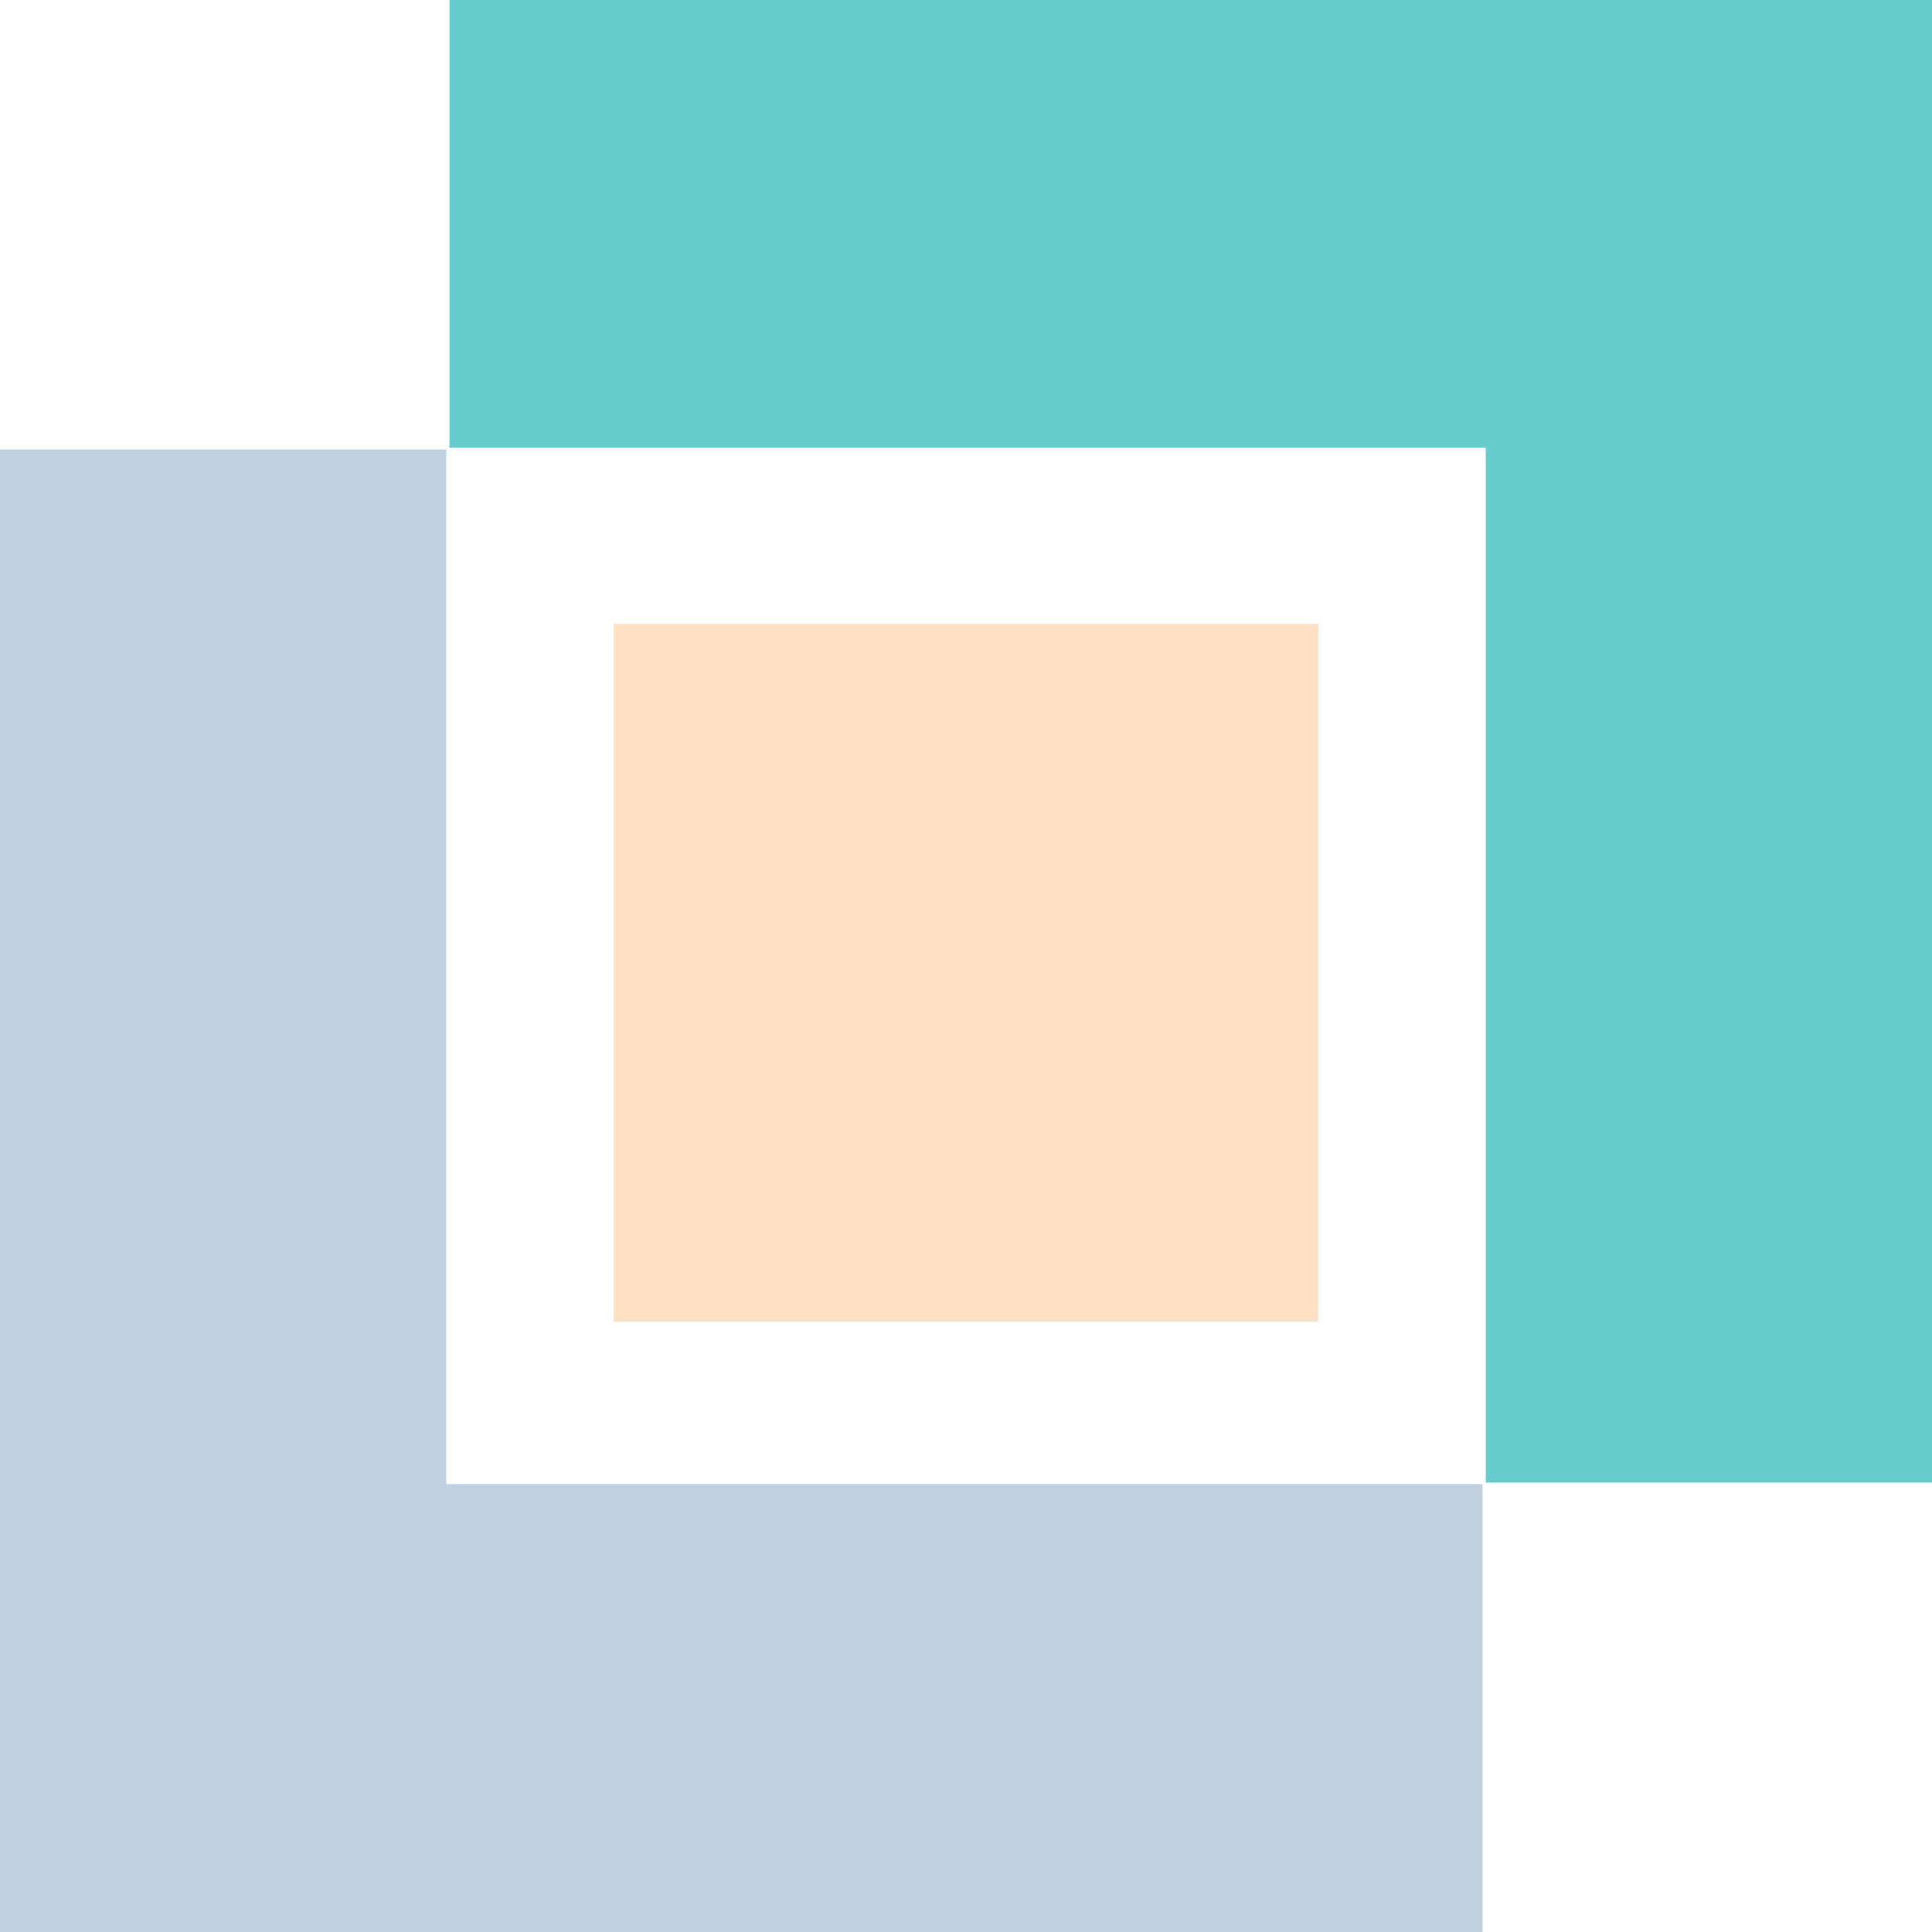
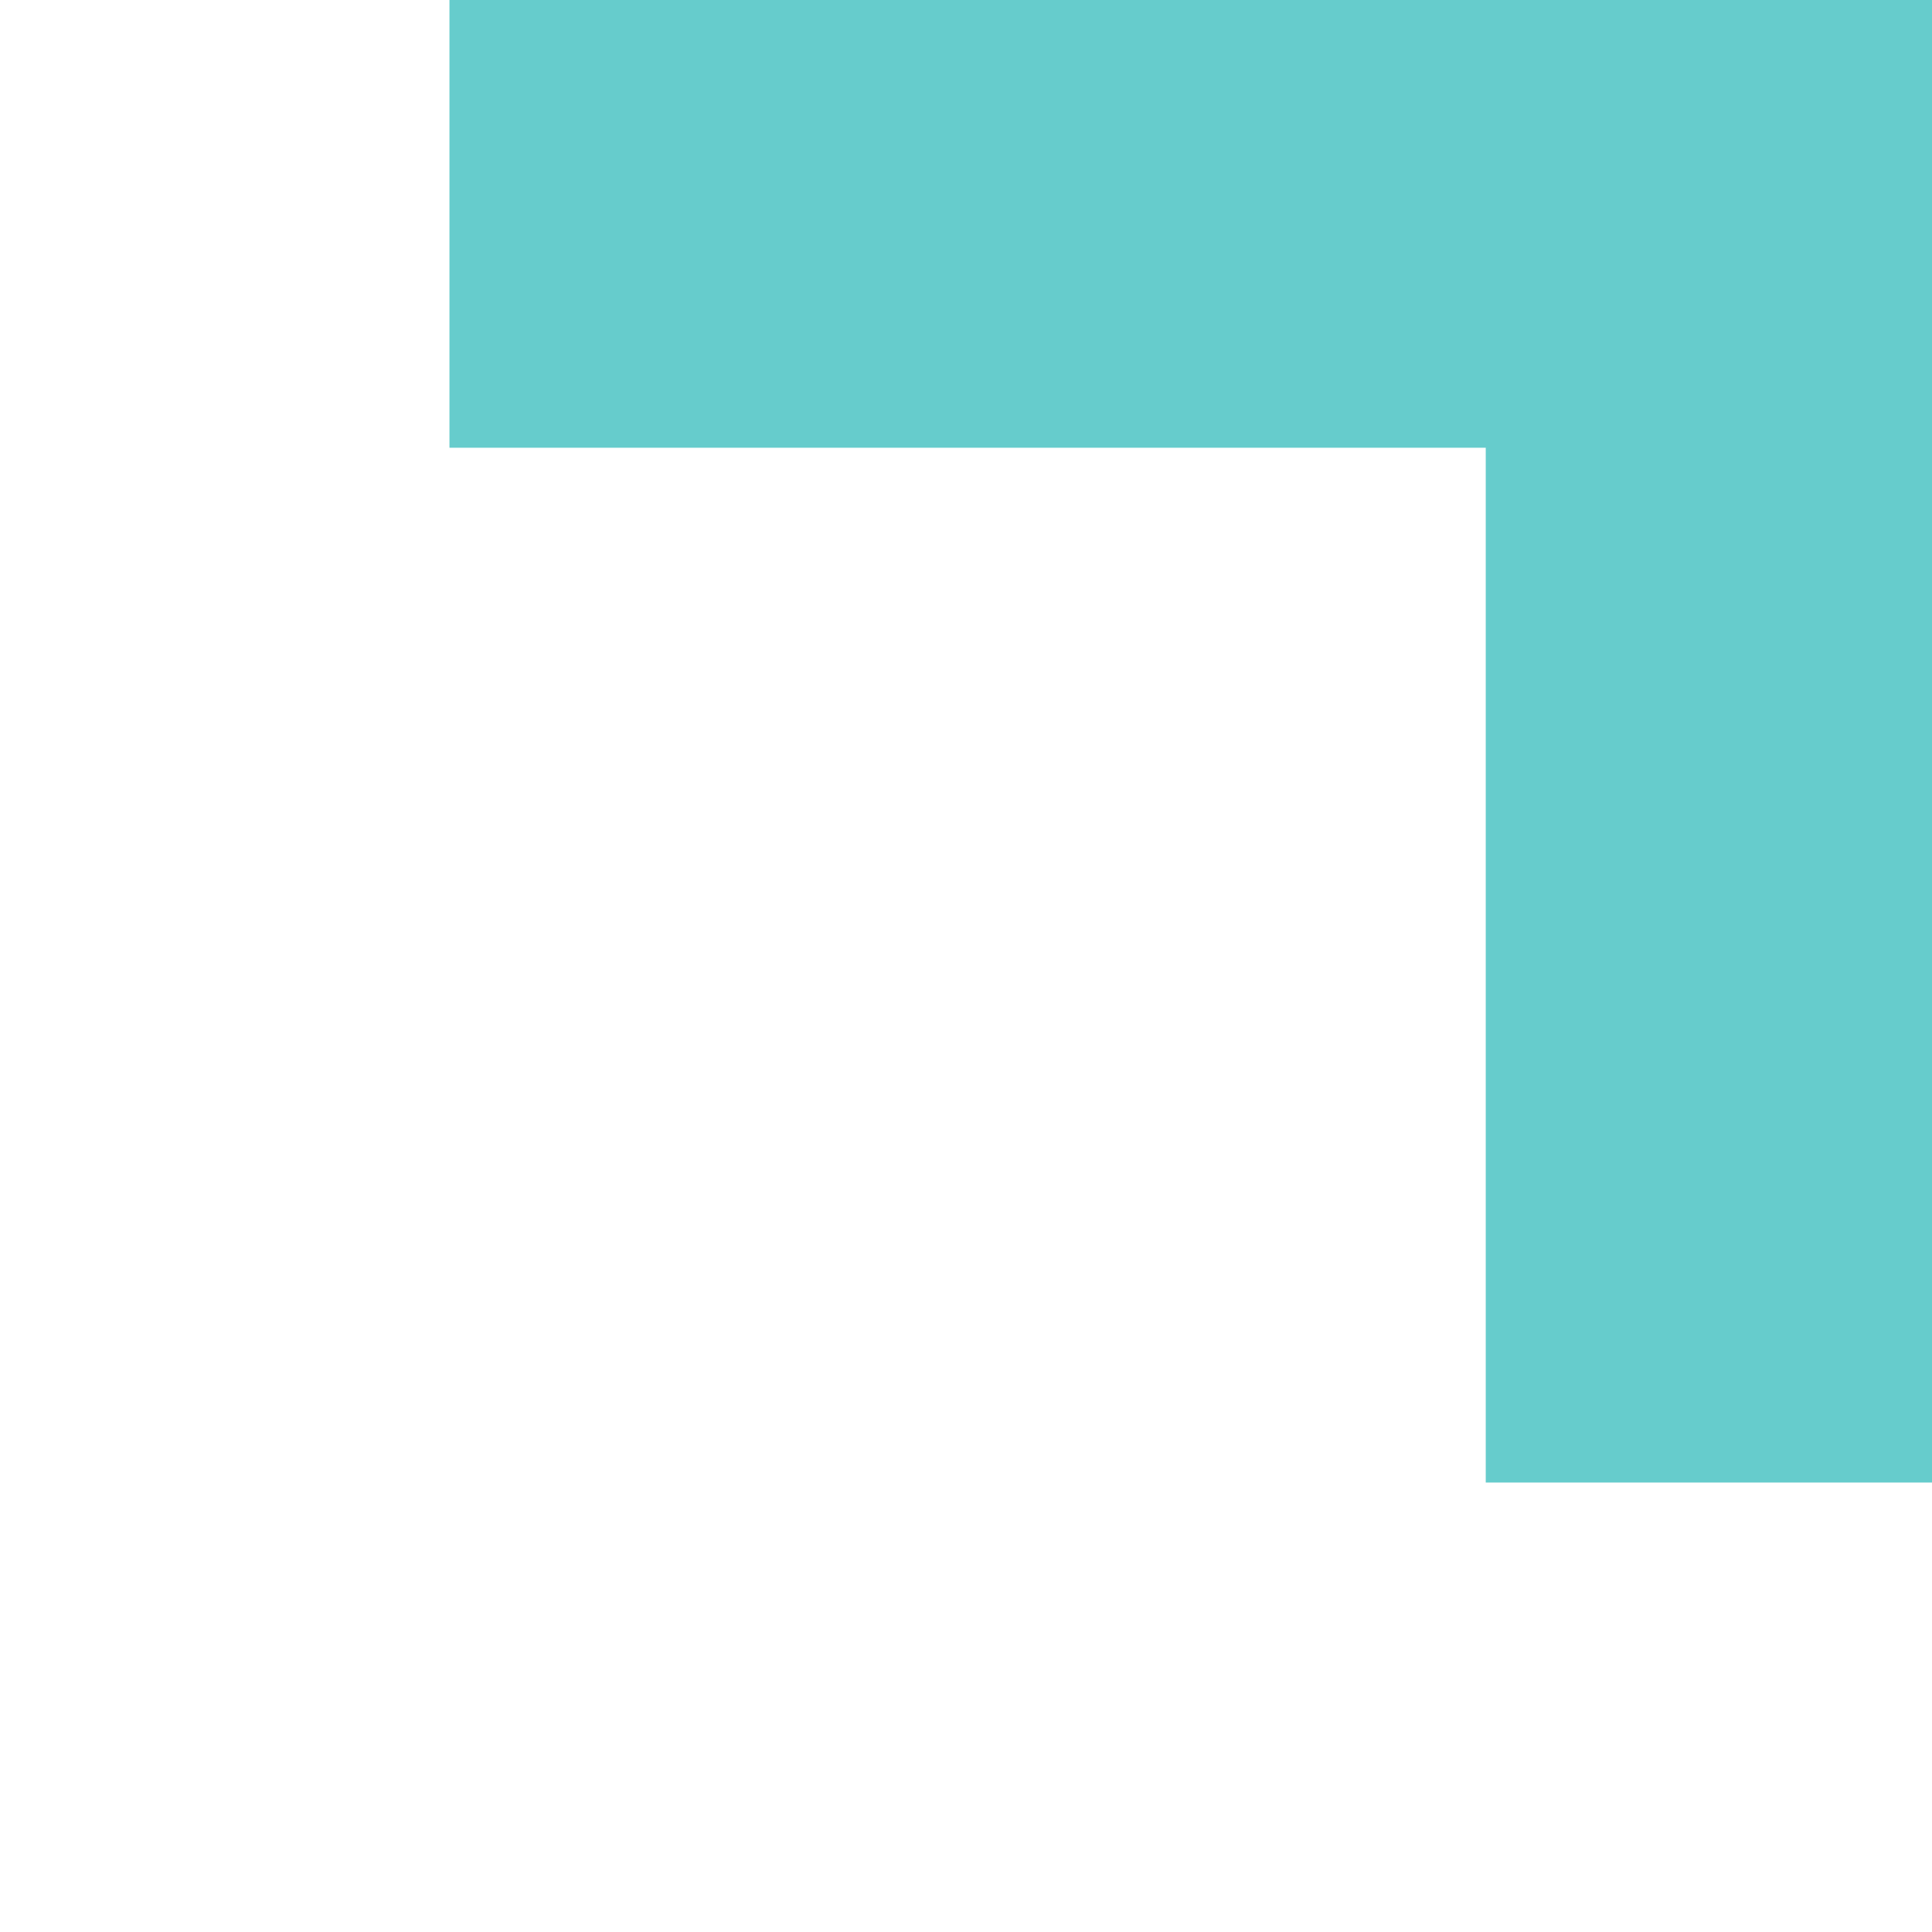
<svg xmlns="http://www.w3.org/2000/svg" width="472" height="472" viewBox="0 0 472 472" fill="none">
-   <path d="M0 109.806V472H362.194V362.573H109.023V109.806H0Z" fill="#C2D1E0" />
  <path d="M472 0H109.806V109.387H362.978V362.194H472V0Z" fill="#66CCCC" />
-   <path d="M322.042 152.417H149.958V322.861H322.042V152.417Z" fill="#FFE0C2" />
</svg>